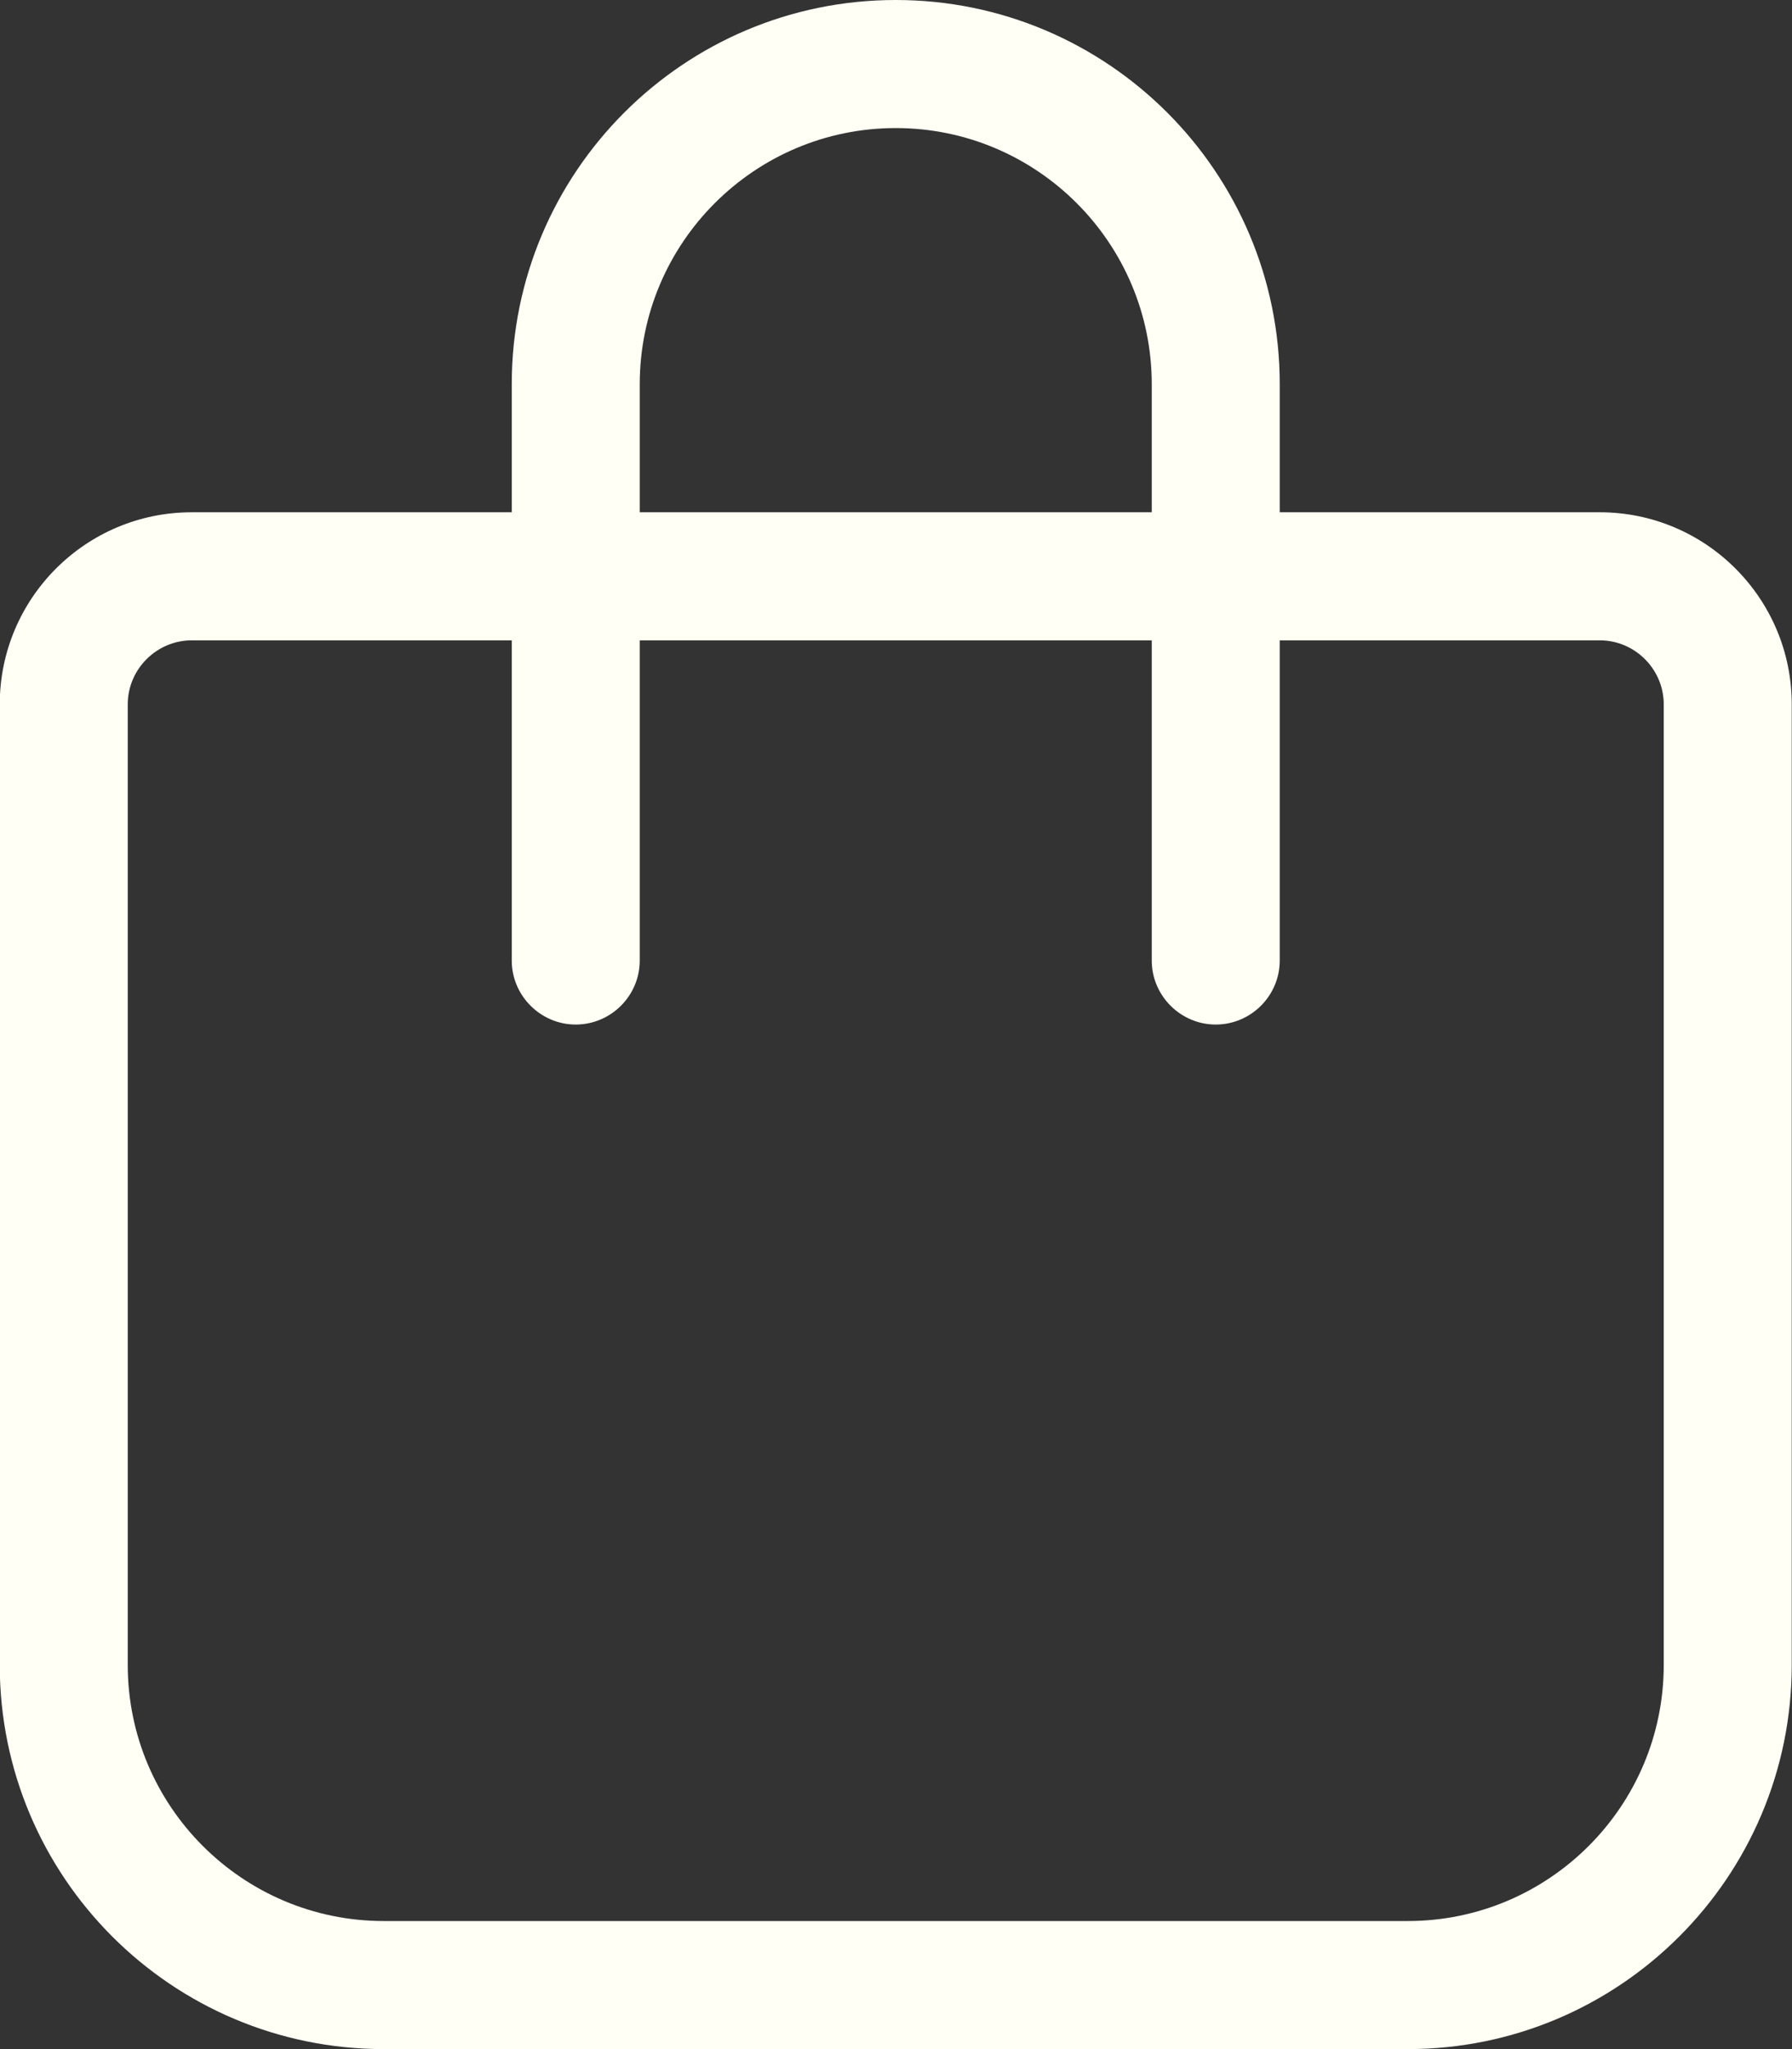
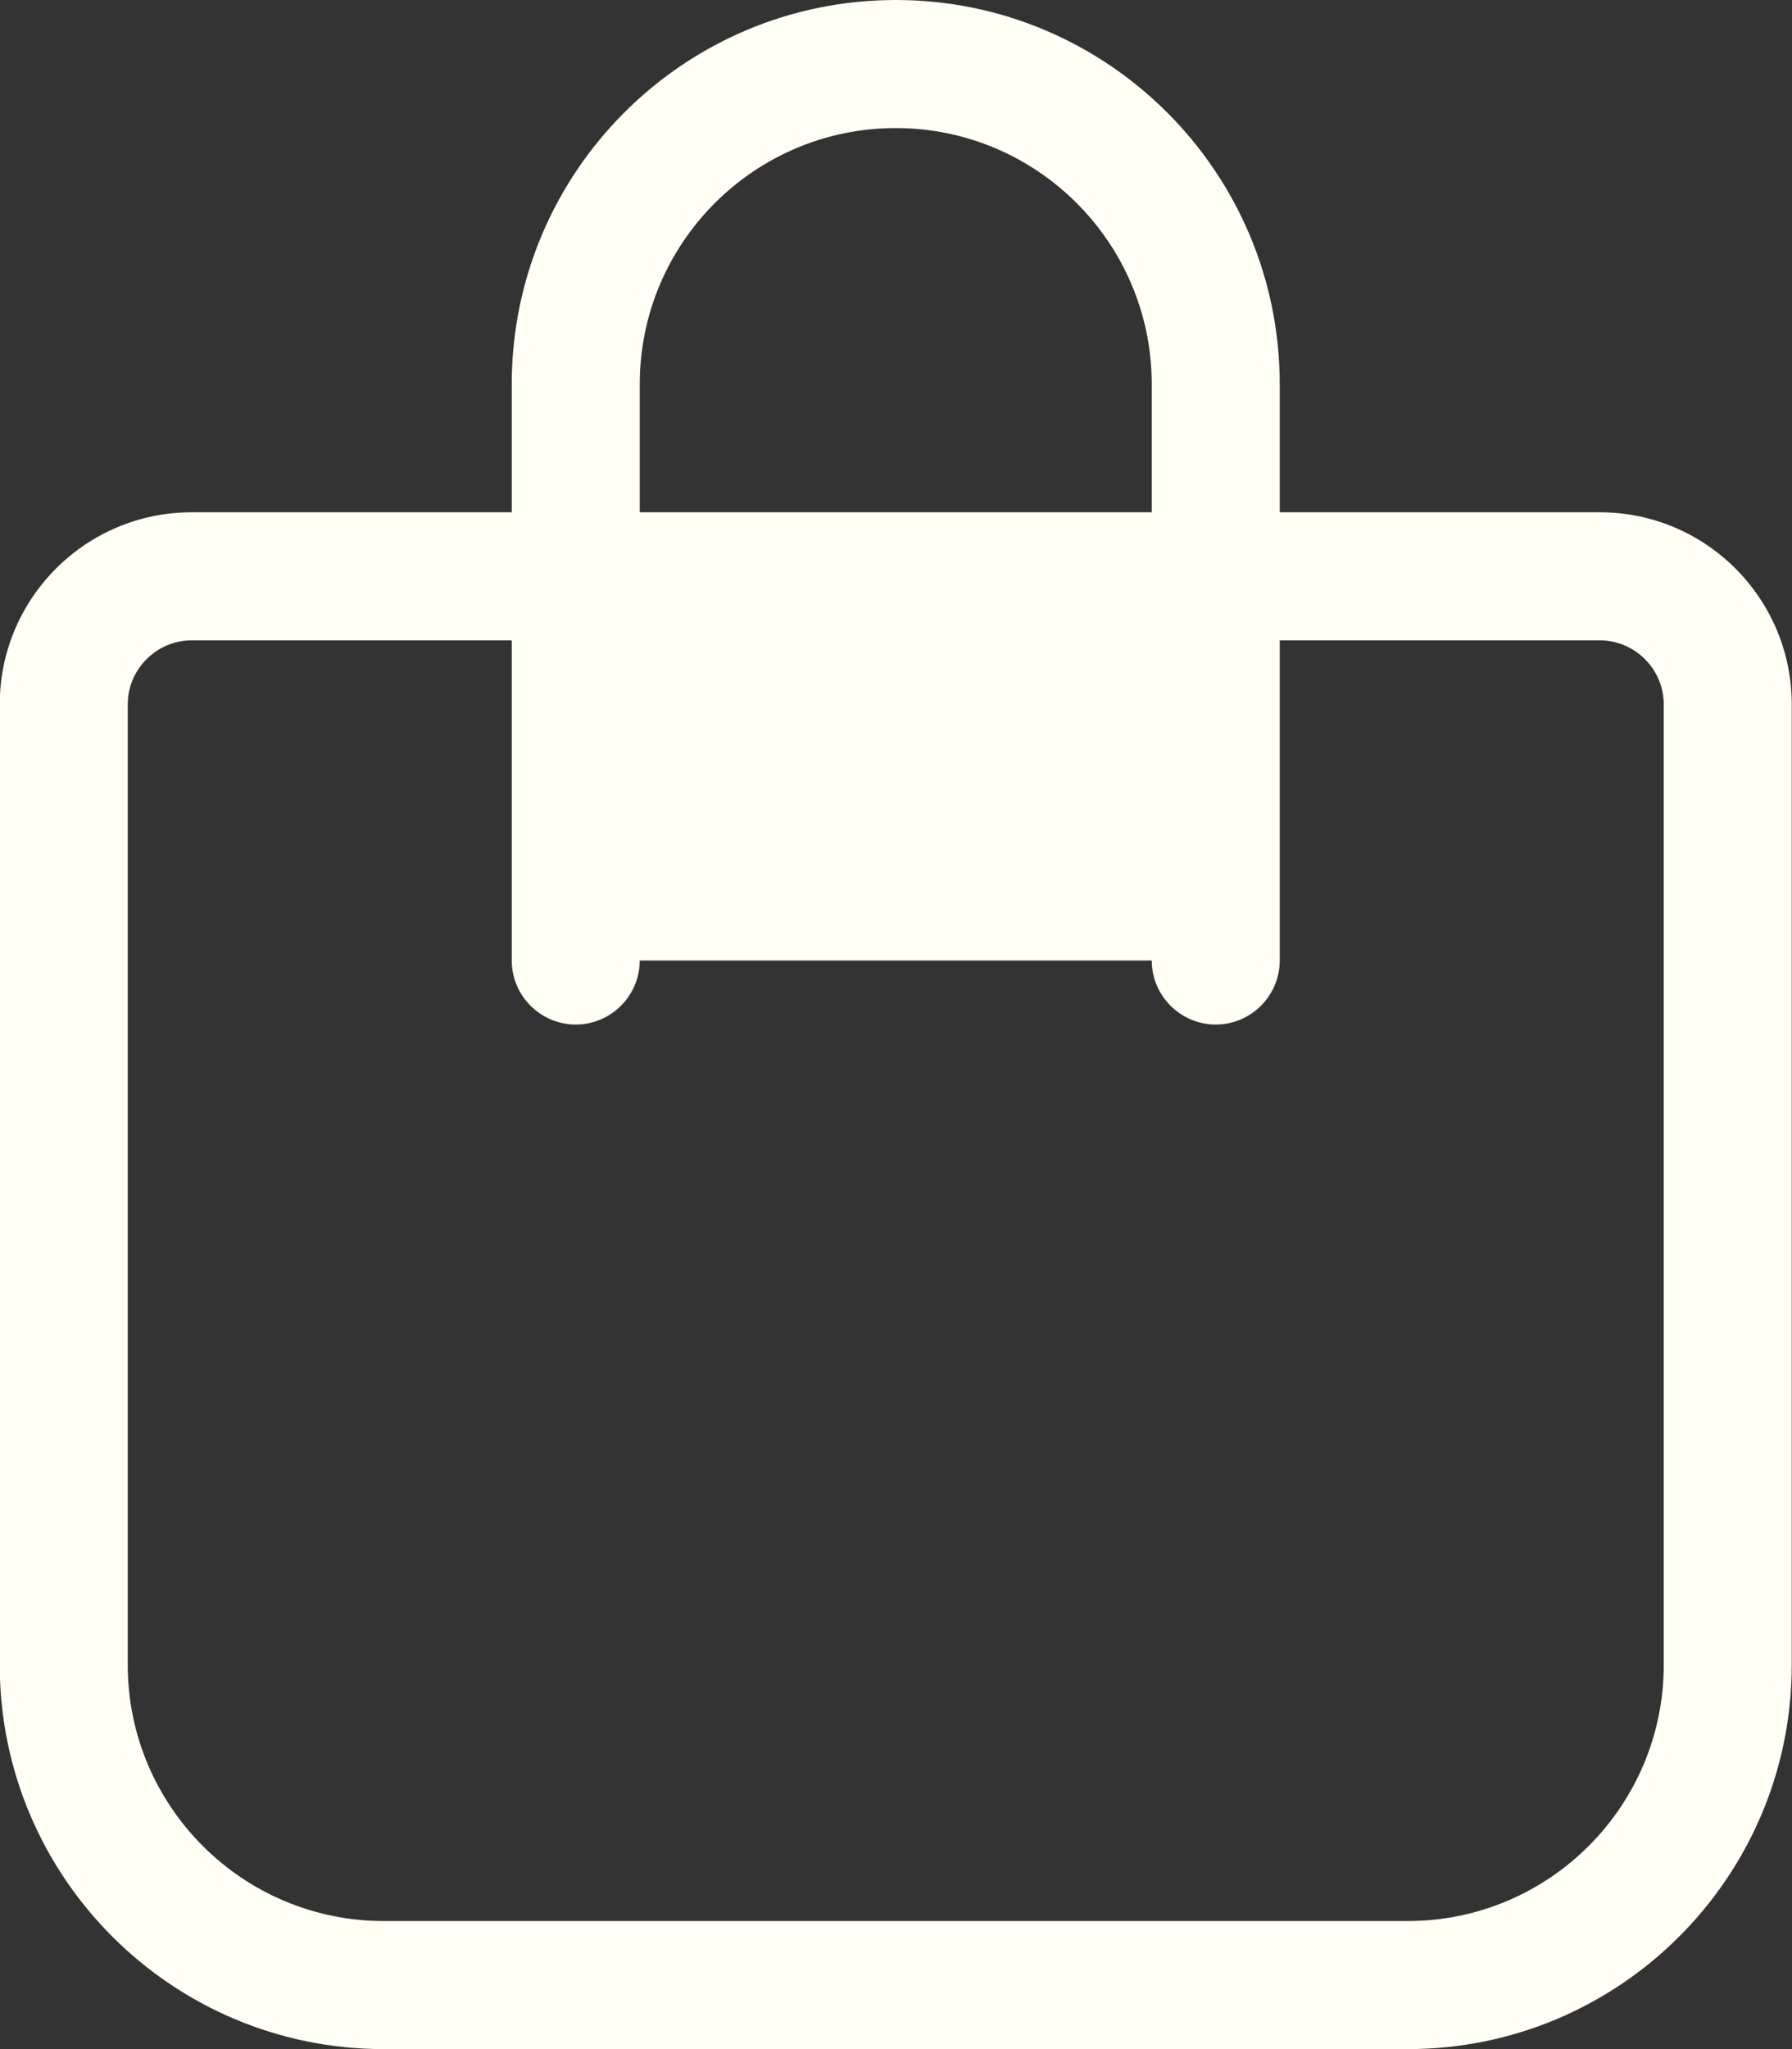
<svg xmlns="http://www.w3.org/2000/svg" width="21" height="24" viewBox="0 0 21 24" fill="none">
  <rect x="0" y="0" width="21" height="24" fill="#333333" stroke="none" />
-   <path d="M7.497 4.5V6H13.497V4.5C13.497 2.845 12.152 1.5 10.497 1.5C8.842 1.5 7.497 2.845 7.497 4.5ZM5.997 7.5H2.247C1.835 7.5 1.497 7.838 1.497 8.25V19.5C1.497 21.155 2.842 22.5 4.497 22.5H16.497C18.152 22.5 19.497 21.155 19.497 19.5V8.25C19.497 7.838 19.16 7.5 18.747 7.5H14.997V11.25C14.997 11.662 14.66 12 14.247 12C13.835 12 13.497 11.662 13.497 11.25V7.5H7.497V11.25C7.497 11.662 7.16 12 6.747 12C6.335 12 5.997 11.662 5.997 11.25V7.5ZM5.997 6V4.5C5.997 2.016 8.013 0 10.497 0C12.981 0 14.997 2.016 14.997 4.5V6H18.747C19.989 6 20.997 7.008 20.997 8.25V19.5C20.997 21.984 18.981 24 16.497 24H4.497C2.013 24 -0.003 21.984 -0.003 19.5V8.25C-0.003 7.008 1.005 6 2.247 6H5.997Z" fill="#FFFFF5" />
+   <path d="M7.497 4.5V6H13.497V4.5C13.497 2.845 12.152 1.5 10.497 1.5C8.842 1.5 7.497 2.845 7.497 4.5ZM5.997 7.5H2.247C1.835 7.5 1.497 7.838 1.497 8.25V19.5C1.497 21.155 2.842 22.5 4.497 22.5H16.497C18.152 22.5 19.497 21.155 19.497 19.5V8.25C19.497 7.838 19.16 7.5 18.747 7.5H14.997V11.25C14.997 11.662 14.66 12 14.247 12C13.835 12 13.497 11.662 13.497 11.25H7.497V11.25C7.497 11.662 7.16 12 6.747 12C6.335 12 5.997 11.662 5.997 11.25V7.5ZM5.997 6V4.5C5.997 2.016 8.013 0 10.497 0C12.981 0 14.997 2.016 14.997 4.5V6H18.747C19.989 6 20.997 7.008 20.997 8.25V19.5C20.997 21.984 18.981 24 16.497 24H4.497C2.013 24 -0.003 21.984 -0.003 19.5V8.25C-0.003 7.008 1.005 6 2.247 6H5.997Z" fill="#FFFFF5" />
</svg>